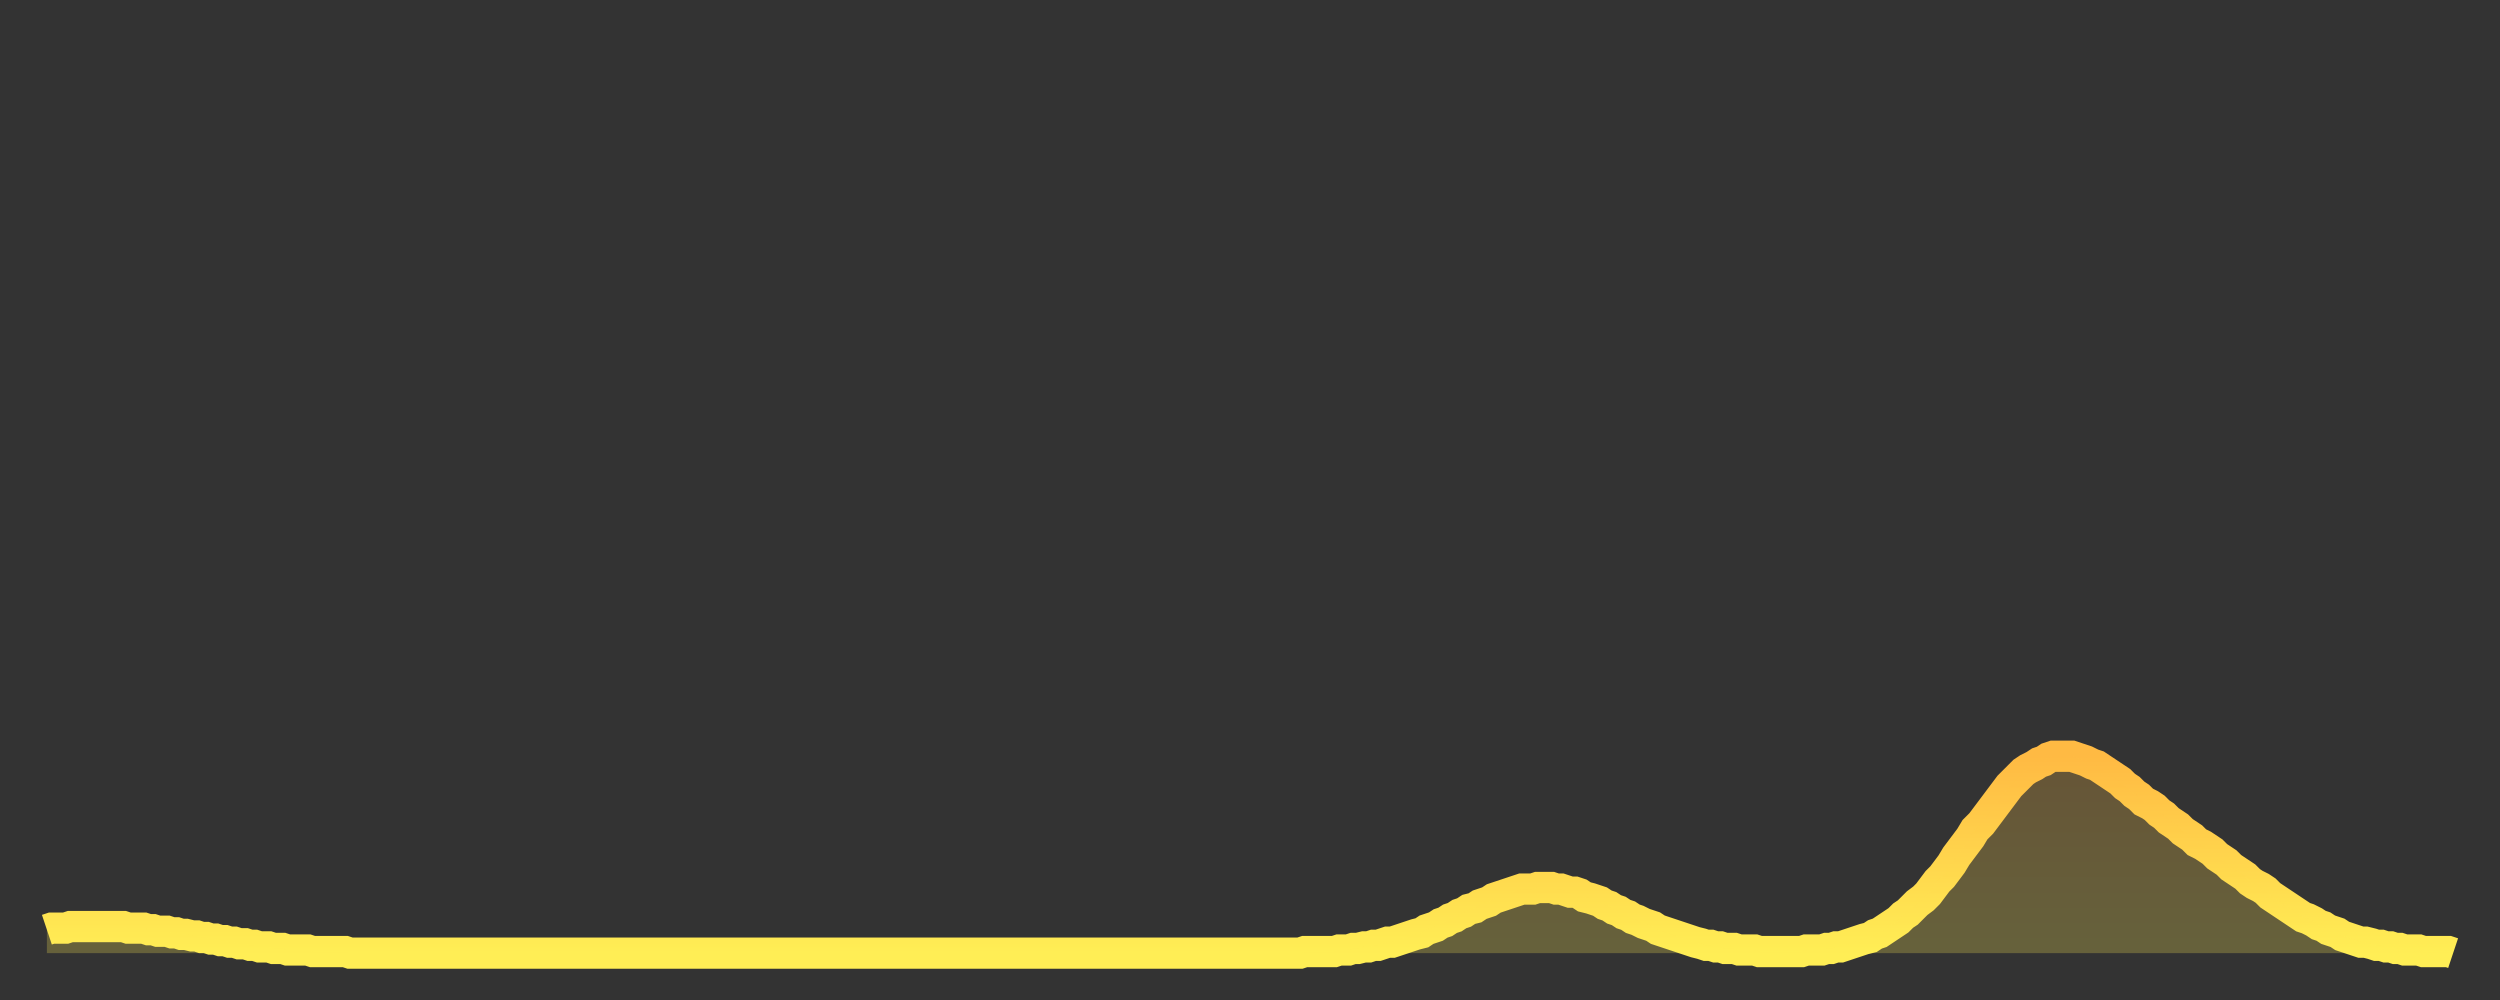
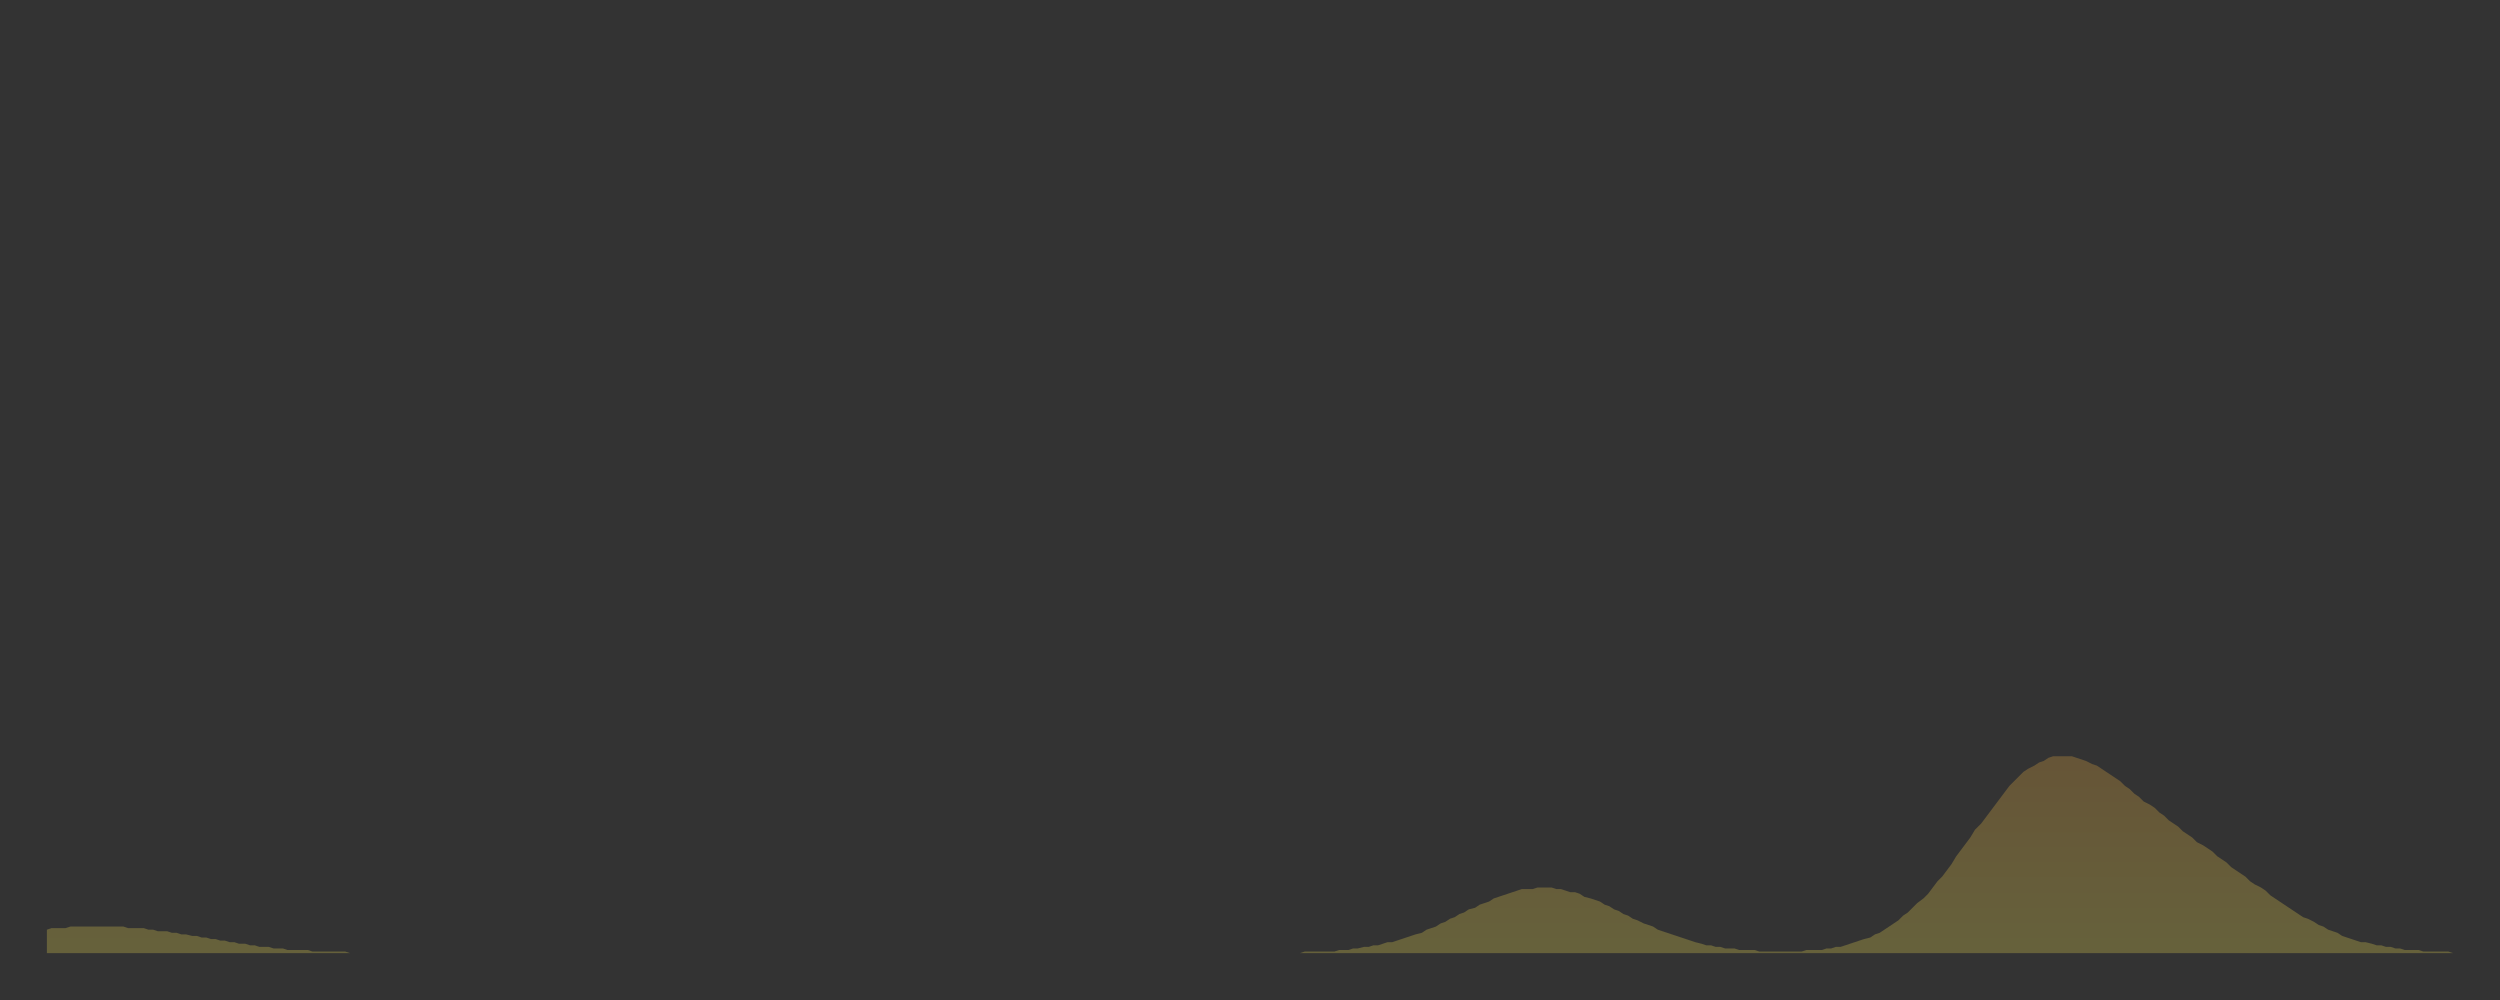
<svg xmlns="http://www.w3.org/2000/svg" baseProfile="full" height="64" version="1.1" width="160">
  <rect width="100%" height="100%" fill="#333333" stroke="none" />
  <defs>
    <linearGradient id="id1313332" x1="0" x2="0" y1="0" y2="1">
      <stop offset="0%" stop-color="#ffba43" />
      <stop offset="50%" stop-color="#ffd44c" />
      <stop offset="100%" stop-color="#ffee55" />
    </linearGradient>
  </defs>
  <g transform="translate(3,3)">
    <g>
-       <path d="M 0.0 56.5 0.3 56.4 0.6 56.4 0.9 56.4 1.2 56.4 1.5 56.3 1.9 56.3 2.2 56.3 2.5 56.3 2.8 56.3 3.1 56.3 3.4 56.3 3.7 56.3 4.0 56.3 4.3 56.3 4.6 56.3 4.9 56.3 5.2 56.4 5.6 56.4 5.9 56.4 6.2 56.4 6.5 56.5 6.8 56.5 7.1 56.6 7.4 56.6 7.7 56.6 8.0 56.7 8.3 56.7 8.6 56.8 8.9 56.8 9.3 56.9 9.6 56.9 9.9 57.0 10.2 57.0 10.5 57.1 10.8 57.1 11.1 57.2 11.4 57.2 11.7 57.3 12.0 57.3 12.3 57.4 12.7 57.4 13.0 57.5 13.3 57.5 13.6 57.6 13.9 57.6 14.2 57.6 14.5 57.7 14.8 57.7 15.1 57.7 15.4 57.8 15.7 57.8 16.0 57.8 16.4 57.8 16.7 57.8 17.0 57.9 17.3 57.9 17.6 57.9 17.9 57.9 18.2 57.9 18.5 57.9 18.8 57.9 19.1 57.9 19.4 58.0 19.8 58.0 20.1 58.0 20.4 58.0 20.7 58.0 21.0 58.0 21.3 58.0 21.6 58.0 21.9 58.0 22.2 58.0 22.5 58.0 22.8 58.0 23.1 58.0 23.5 58.0 23.8 58.0 24.1 58.0 24.4 58.0 24.7 58.0 25.0 58.0 25.3 58.0 25.6 58.0 25.9 58.0 26.2 58.0 26.5 58.0 26.8 58.0 27.2 58.0 27.5 58.0 27.8 58.0 28.1 58.0 28.4 58.0 28.7 58.0 29.0 58.0 29.3 58.0 29.6 58.0 29.9 58.0 30.2 58.0 30.6 58.0 30.9 58.0 31.2 58.0 31.5 58.0 31.8 58.0 32.1 58.0 32.4 58.0 32.7 58.0 33.0 58.0 33.3 58.0 33.6 58.0 33.9 58.0 34.3 58.0 34.6 58.0 34.9 58.0 35.2 58.0 35.5 58.0 35.8 58.0 36.1 58.0 36.4 58.0 36.7 58.0 37.0 58.0 37.3 58.0 37.7 58.0 38.0 58.0 38.3 58.0 38.6 58.0 38.9 58.0 39.2 58.0 39.5 58.0 39.8 58.0 40.1 58.0 40.4 58.0 40.7 58.0 41.0 58.0 41.4 58.0 41.7 58.0 42.0 58.0 42.3 58.0 42.6 58.0 42.9 58.0 43.2 58.0 43.5 58.0 43.8 58.0 44.1 58.0 44.4 58.0 44.7 58.0 45.1 58.0 45.4 58.0 45.7 58.0 46.0 58.0 46.3 58.0 46.6 58.0 46.9 58.0 47.2 58.0 47.5 58.0 47.8 58.0 48.1 58.0 48.5 58.0 48.8 58.0 49.1 58.0 49.4 58.0 49.7 58.0 50.0 58.0 50.3 58.0 50.6 58.0 50.9 58.0 51.2 58.0 51.5 58.0 51.8 58.0 52.2 58.0 52.5 58.0 52.8 58.0 53.1 58.0 53.4 58.0 53.7 58.0 54.0 58.0 54.3 58.0 54.6 58.0 54.9 58.0 55.2 58.0 55.6 58.0 55.9 58.0 56.2 58.0 56.5 58.0 56.8 58.0 57.1 58.0 57.4 58.0 57.7 58.0 58.0 58.0 58.3 58.0 58.6 58.0 58.9 58.0 59.3 58.0 59.6 58.0 59.9 58.0 60.2 58.0 60.5 58.0 60.8 58.0 61.1 58.0 61.4 58.0 61.7 58.0 62.0 58.0 62.3 58.0 62.6 58.0 63.0 58.0 63.3 58.0 63.6 58.0 63.9 58.0 64.2 58.0 64.5 58.0 64.8 58.0 65.1 58.0 65.4 58.0 65.7 58.0 66.0 58.0 66.4 58.0 66.7 58.0 67.0 58.0 67.3 58.0 67.6 58.0 67.9 58.0 68.2 58.0 68.5 58.0 68.8 58.0 69.1 58.0 69.4 58.0 69.7 58.0 70.1 58.0 70.4 58.0 70.7 58.0 71.0 58.0 71.3 58.0 71.6 58.0 71.9 58.0 72.2 58.0 72.5 58.0 72.8 58.0 73.1 58.0 73.5 58.0 73.8 58.0 74.1 58.0 74.4 58.0 74.7 58.0 75.0 58.0 75.3 58.0 75.6 58.0 75.9 58.0 76.2 58.0 76.5 58.0 76.8 58.0 77.2 58.0 77.5 58.0 77.8 58.0 78.1 58.0 78.4 58.0 78.7 58.0 79.0 58.0 79.3 58.0 79.6 58.0 79.9 58.0 80.2 58.0 80.5 57.9 80.9 57.9 81.2 57.9 81.5 57.9 81.8 57.9 82.1 57.9 82.4 57.9 82.7 57.8 83.0 57.8 83.3 57.8 83.6 57.7 83.9 57.7 84.3 57.6 84.6 57.6 84.9 57.5 85.2 57.5 85.5 57.4 85.8 57.3 86.1 57.3 86.4 57.2 86.7 57.1 87.0 57.0 87.3 56.9 87.6 56.8 88.0 56.7 88.3 56.5 88.6 56.4 88.9 56.3 89.2 56.1 89.5 56.0 89.8 55.8 90.1 55.7 90.4 55.5 90.7 55.4 91.0 55.2 91.4 55.1 91.7 54.9 92.0 54.8 92.3 54.7 92.6 54.5 92.9 54.4 93.2 54.3 93.5 54.2 93.8 54.1 94.1 54.0 94.4 53.9 94.7 53.9 95.1 53.9 95.4 53.8 95.7 53.8 96.0 53.8 96.3 53.8 96.6 53.9 96.9 53.9 97.2 54.0 97.5 54.1 97.8 54.1 98.1 54.2 98.4 54.4 98.8 54.5 99.1 54.6 99.4 54.7 99.7 54.9 100.0 55.0 100.3 55.2 100.6 55.3 100.9 55.5 101.2 55.6 101.5 55.8 101.8 55.9 102.2 56.1 102.5 56.2 102.8 56.3 103.1 56.5 103.4 56.6 103.7 56.7 104.0 56.8 104.3 56.9 104.6 57.0 104.9 57.1 105.2 57.2 105.5 57.3 105.9 57.4 106.2 57.5 106.5 57.5 106.8 57.6 107.1 57.6 107.4 57.7 107.7 57.7 108.0 57.7 108.3 57.8 108.6 57.8 108.9 57.8 109.3 57.8 109.6 57.9 109.9 57.9 110.2 57.9 110.5 57.9 110.8 57.9 111.1 57.9 111.4 57.9 111.7 57.9 112.0 57.9 112.3 57.9 112.6 57.8 113.0 57.8 113.3 57.8 113.6 57.8 113.9 57.7 114.2 57.7 114.5 57.6 114.8 57.6 115.1 57.5 115.4 57.4 115.7 57.3 116.0 57.2 116.3 57.1 116.7 57.0 117.0 56.8 117.3 56.7 117.6 56.5 117.9 56.3 118.2 56.1 118.5 55.9 118.8 55.6 119.1 55.4 119.4 55.1 119.7 54.8 120.1 54.5 120.4 54.2 120.7 53.8 121.0 53.4 121.3 53.1 121.6 52.7 121.9 52.3 122.2 51.8 122.5 51.4 122.8 51.0 123.1 50.6 123.4 50.1 123.8 49.7 124.1 49.3 124.4 48.9 124.7 48.5 125.0 48.1 125.3 47.7 125.6 47.3 125.9 47.0 126.2 46.7 126.5 46.4 126.8 46.2 127.2 46.0 127.5 45.8 127.8 45.7 128.1 45.5 128.4 45.4 128.7 45.4 129.0 45.4 129.3 45.4 129.6 45.4 129.9 45.5 130.2 45.6 130.5 45.7 130.9 45.9 131.2 46.0 131.5 46.2 131.8 46.4 132.1 46.6 132.4 46.8 132.7 47.0 133.0 47.3 133.3 47.5 133.6 47.8 133.9 48.0 134.2 48.3 134.6 48.5 134.9 48.7 135.2 49.0 135.5 49.2 135.8 49.5 136.1 49.7 136.4 49.9 136.7 50.2 137.0 50.4 137.3 50.6 137.6 50.9 138.0 51.1 138.3 51.3 138.6 51.5 138.9 51.8 139.2 52.0 139.5 52.2 139.8 52.5 140.1 52.7 140.4 52.9 140.7 53.1 141.0 53.4 141.3 53.6 141.7 53.8 142.0 54.0 142.3 54.3 142.6 54.5 142.9 54.7 143.2 54.9 143.5 55.1 143.8 55.3 144.1 55.5 144.4 55.7 144.7 55.8 145.1 56.0 145.4 56.2 145.7 56.3 146.0 56.5 146.3 56.6 146.6 56.7 146.9 56.9 147.2 57.0 147.5 57.1 147.8 57.2 148.1 57.3 148.4 57.3 148.8 57.4 149.1 57.5 149.4 57.5 149.7 57.6 150.0 57.6 150.3 57.7 150.6 57.7 150.9 57.8 151.2 57.8 151.5 57.8 151.8 57.8 152.1 57.9 152.5 57.9 152.8 57.9 153.1 57.9 153.4 57.9 153.7 57.9 154.0 58.0" fill="none" id="graph-curve" opacity="1" stroke="url(#id1313332)" stroke-width="2" />
      <path d="M 0 58 L 0.0 56.5 0.3 56.4 0.6 56.4 0.9 56.4 1.2 56.4 1.5 56.3 1.9 56.3 2.2 56.3 2.5 56.3 2.8 56.3 3.1 56.3 3.4 56.3 3.7 56.3 4.0 56.3 4.3 56.3 4.6 56.3 4.9 56.3 5.2 56.4 5.6 56.4 5.9 56.4 6.2 56.4 6.5 56.5 6.8 56.5 7.1 56.6 7.4 56.6 7.7 56.6 8.0 56.7 8.3 56.7 8.6 56.8 8.9 56.8 9.3 56.9 9.6 56.9 9.9 57.0 10.2 57.0 10.5 57.1 10.8 57.1 11.1 57.2 11.4 57.2 11.7 57.3 12.0 57.3 12.3 57.4 12.7 57.4 13.0 57.5 13.3 57.5 13.6 57.6 13.9 57.6 14.2 57.6 14.5 57.7 14.8 57.7 15.1 57.7 15.4 57.8 15.7 57.8 16.0 57.8 16.4 57.8 16.7 57.8 17.0 57.9 17.3 57.9 17.6 57.9 17.9 57.9 18.2 57.9 18.5 57.9 18.8 57.9 19.1 57.9 19.4 58.0 19.8 58.0 20.1 58.0 20.4 58.0 20.7 58.0 21.0 58.0 21.3 58.0 21.6 58.0 21.9 58.0 22.2 58.0 22.5 58.0 22.8 58.0 23.1 58.0 23.5 58.0 23.8 58.0 24.1 58.0 24.4 58.0 24.7 58.0 25.0 58.0 25.3 58.0 25.6 58.0 25.9 58.0 26.2 58.0 26.5 58.0 26.8 58.0 27.2 58.0 27.5 58.0 27.8 58.0 28.1 58.0 28.4 58.0 28.7 58.0 29.0 58.0 29.3 58.0 29.6 58.0 29.9 58.0 30.2 58.0 30.6 58.0 30.9 58.0 31.2 58.0 31.5 58.0 31.8 58.0 32.1 58.0 32.4 58.0 32.7 58.0 33.0 58.0 33.3 58.0 33.6 58.0 33.9 58.0 34.3 58.0 34.6 58.0 34.9 58.0 35.2 58.0 35.5 58.0 35.8 58.0 36.1 58.0 36.4 58.0 36.7 58.0 37.0 58.0 37.3 58.0 37.7 58.0 38.0 58.0 38.3 58.0 38.6 58.0 38.9 58.0 39.2 58.0 39.5 58.0 39.8 58.0 40.1 58.0 40.4 58.0 40.7 58.0 41.0 58.0 41.4 58.0 41.7 58.0 42.0 58.0 42.3 58.0 42.6 58.0 42.9 58.0 43.2 58.0 43.5 58.0 43.8 58.0 44.1 58.0 44.4 58.0 44.7 58.0 45.1 58.0 45.4 58.0 45.7 58.0 46.0 58.0 46.3 58.0 46.6 58.0 46.9 58.0 47.2 58.0 47.5 58.0 47.8 58.0 48.1 58.0 48.5 58.0 48.8 58.0 49.1 58.0 49.4 58.0 49.7 58.0 50.0 58.0 50.3 58.0 50.6 58.0 50.9 58.0 51.2 58.0 51.5 58.0 51.8 58.0 52.2 58.0 52.5 58.0 52.8 58.0 53.1 58.0 53.4 58.0 53.7 58.0 54.0 58.0 54.3 58.0 54.6 58.0 54.9 58.0 55.2 58.0 55.6 58.0 55.9 58.0 56.2 58.0 56.5 58.0 56.8 58.0 57.1 58.0 57.4 58.0 57.7 58.0 58.0 58.0 58.3 58.0 58.6 58.0 58.9 58.0 59.3 58.0 59.6 58.0 59.9 58.0 60.2 58.0 60.5 58.0 60.8 58.0 61.1 58.0 61.4 58.0 61.7 58.0 62.0 58.0 62.3 58.0 62.6 58.0 63.0 58.0 63.3 58.0 63.6 58.0 63.9 58.0 64.2 58.0 64.5 58.0 64.8 58.0 65.1 58.0 65.4 58.0 65.7 58.0 66.0 58.0 66.4 58.0 66.7 58.0 67.0 58.0 67.3 58.0 67.6 58.0 67.9 58.0 68.2 58.0 68.5 58.0 68.8 58.0 69.1 58.0 69.4 58.0 69.7 58.0 70.1 58.0 70.4 58.0 70.7 58.0 71.0 58.0 71.3 58.0 71.6 58.0 71.9 58.0 72.2 58.0 72.5 58.0 72.8 58.0 73.1 58.0 73.5 58.0 73.8 58.0 74.1 58.0 74.4 58.0 74.7 58.0 75.0 58.0 75.3 58.0 75.6 58.0 75.9 58.0 76.2 58.0 76.5 58.0 76.8 58.0 77.2 58.0 77.5 58.0 77.8 58.0 78.1 58.0 78.4 58.0 78.7 58.0 79.0 58.0 79.3 58.0 79.6 58.0 79.9 58.0 80.2 58.0 80.5 57.9 80.9 57.9 81.2 57.9 81.5 57.9 81.8 57.9 82.1 57.9 82.4 57.9 82.7 57.8 83.0 57.8 83.3 57.8 83.6 57.7 83.9 57.7 84.3 57.6 84.6 57.6 84.9 57.5 85.2 57.5 85.5 57.4 85.8 57.3 86.1 57.3 86.4 57.2 86.7 57.1 87.0 57.0 87.3 56.9 87.6 56.8 88.0 56.7 88.3 56.5 88.6 56.4 88.9 56.3 89.2 56.1 89.5 56.0 89.8 55.8 90.1 55.7 90.4 55.5 90.7 55.4 91.0 55.2 91.4 55.1 91.7 54.9 92.0 54.8 92.3 54.7 92.6 54.5 92.9 54.4 93.2 54.3 93.5 54.2 93.8 54.1 94.1 54.0 94.4 53.9 94.7 53.9 95.1 53.9 95.4 53.8 95.7 53.8 96.0 53.8 96.3 53.8 96.6 53.9 96.9 53.9 97.2 54.0 97.5 54.1 97.8 54.1 98.1 54.2 98.4 54.4 98.8 54.5 99.1 54.6 99.4 54.7 99.7 54.9 100.0 55.0 100.3 55.2 100.6 55.3 100.9 55.5 101.2 55.6 101.5 55.8 101.8 55.9 102.2 56.1 102.5 56.2 102.8 56.3 103.1 56.5 103.4 56.6 103.7 56.7 104.0 56.8 104.3 56.9 104.6 57.0 104.9 57.1 105.2 57.2 105.5 57.3 105.9 57.4 106.2 57.5 106.5 57.5 106.8 57.6 107.1 57.6 107.4 57.7 107.7 57.7 108.0 57.7 108.3 57.8 108.6 57.8 108.9 57.8 109.3 57.8 109.6 57.9 109.9 57.9 110.2 57.9 110.5 57.9 110.8 57.9 111.1 57.9 111.4 57.9 111.7 57.9 112.0 57.9 112.3 57.9 112.6 57.8 113.0 57.8 113.3 57.8 113.6 57.8 113.9 57.7 114.2 57.7 114.5 57.6 114.8 57.6 115.1 57.5 115.4 57.4 115.7 57.3 116.0 57.2 116.3 57.1 116.7 57.0 117.0 56.8 117.3 56.7 117.6 56.5 117.9 56.3 118.2 56.1 118.5 55.9 118.8 55.6 119.1 55.4 119.4 55.1 119.7 54.8 120.1 54.5 120.4 54.2 120.7 53.8 121.0 53.4 121.3 53.1 121.6 52.7 121.9 52.3 122.2 51.8 122.5 51.4 122.8 51.0 123.1 50.6 123.4 50.1 123.8 49.7 124.1 49.3 124.4 48.9 124.7 48.5 125.0 48.1 125.3 47.7 125.6 47.3 125.9 47.0 126.2 46.7 126.5 46.4 126.8 46.2 127.2 46.0 127.5 45.8 127.8 45.7 128.1 45.5 128.4 45.4 128.7 45.4 129.0 45.4 129.3 45.4 129.6 45.4 129.9 45.5 130.2 45.6 130.5 45.7 130.9 45.9 131.2 46.0 131.5 46.2 131.8 46.4 132.1 46.6 132.4 46.8 132.7 47.0 133.0 47.3 133.3 47.5 133.6 47.8 133.9 48.0 134.2 48.3 134.6 48.5 134.9 48.7 135.2 49.0 135.5 49.2 135.8 49.5 136.1 49.7 136.4 49.9 136.7 50.2 137.0 50.4 137.3 50.6 137.6 50.9 138.0 51.1 138.3 51.3 138.6 51.5 138.9 51.8 139.2 52.0 139.5 52.2 139.8 52.5 140.1 52.7 140.4 52.9 140.7 53.1 141.0 53.4 141.3 53.6 141.7 53.8 142.0 54.0 142.3 54.3 142.6 54.5 142.9 54.7 143.2 54.9 143.5 55.1 143.8 55.3 144.1 55.5 144.4 55.7 144.7 55.8 145.1 56.0 145.4 56.2 145.7 56.3 146.0 56.5 146.3 56.6 146.6 56.7 146.9 56.9 147.2 57.0 147.5 57.1 147.8 57.2 148.1 57.3 148.4 57.3 148.8 57.4 149.1 57.5 149.4 57.5 149.7 57.6 150.0 57.6 150.3 57.7 150.6 57.7 150.9 57.8 151.2 57.8 151.5 57.8 151.8 57.8 152.1 57.9 152.5 57.9 152.8 57.9 153.1 57.9 153.4 57.9 153.7 57.9 154.0 58.0 154 58" fill="url(#id1313332)" fill-opacity=".25" id="graph-shadow" />
    </g>
  </g>
</svg>